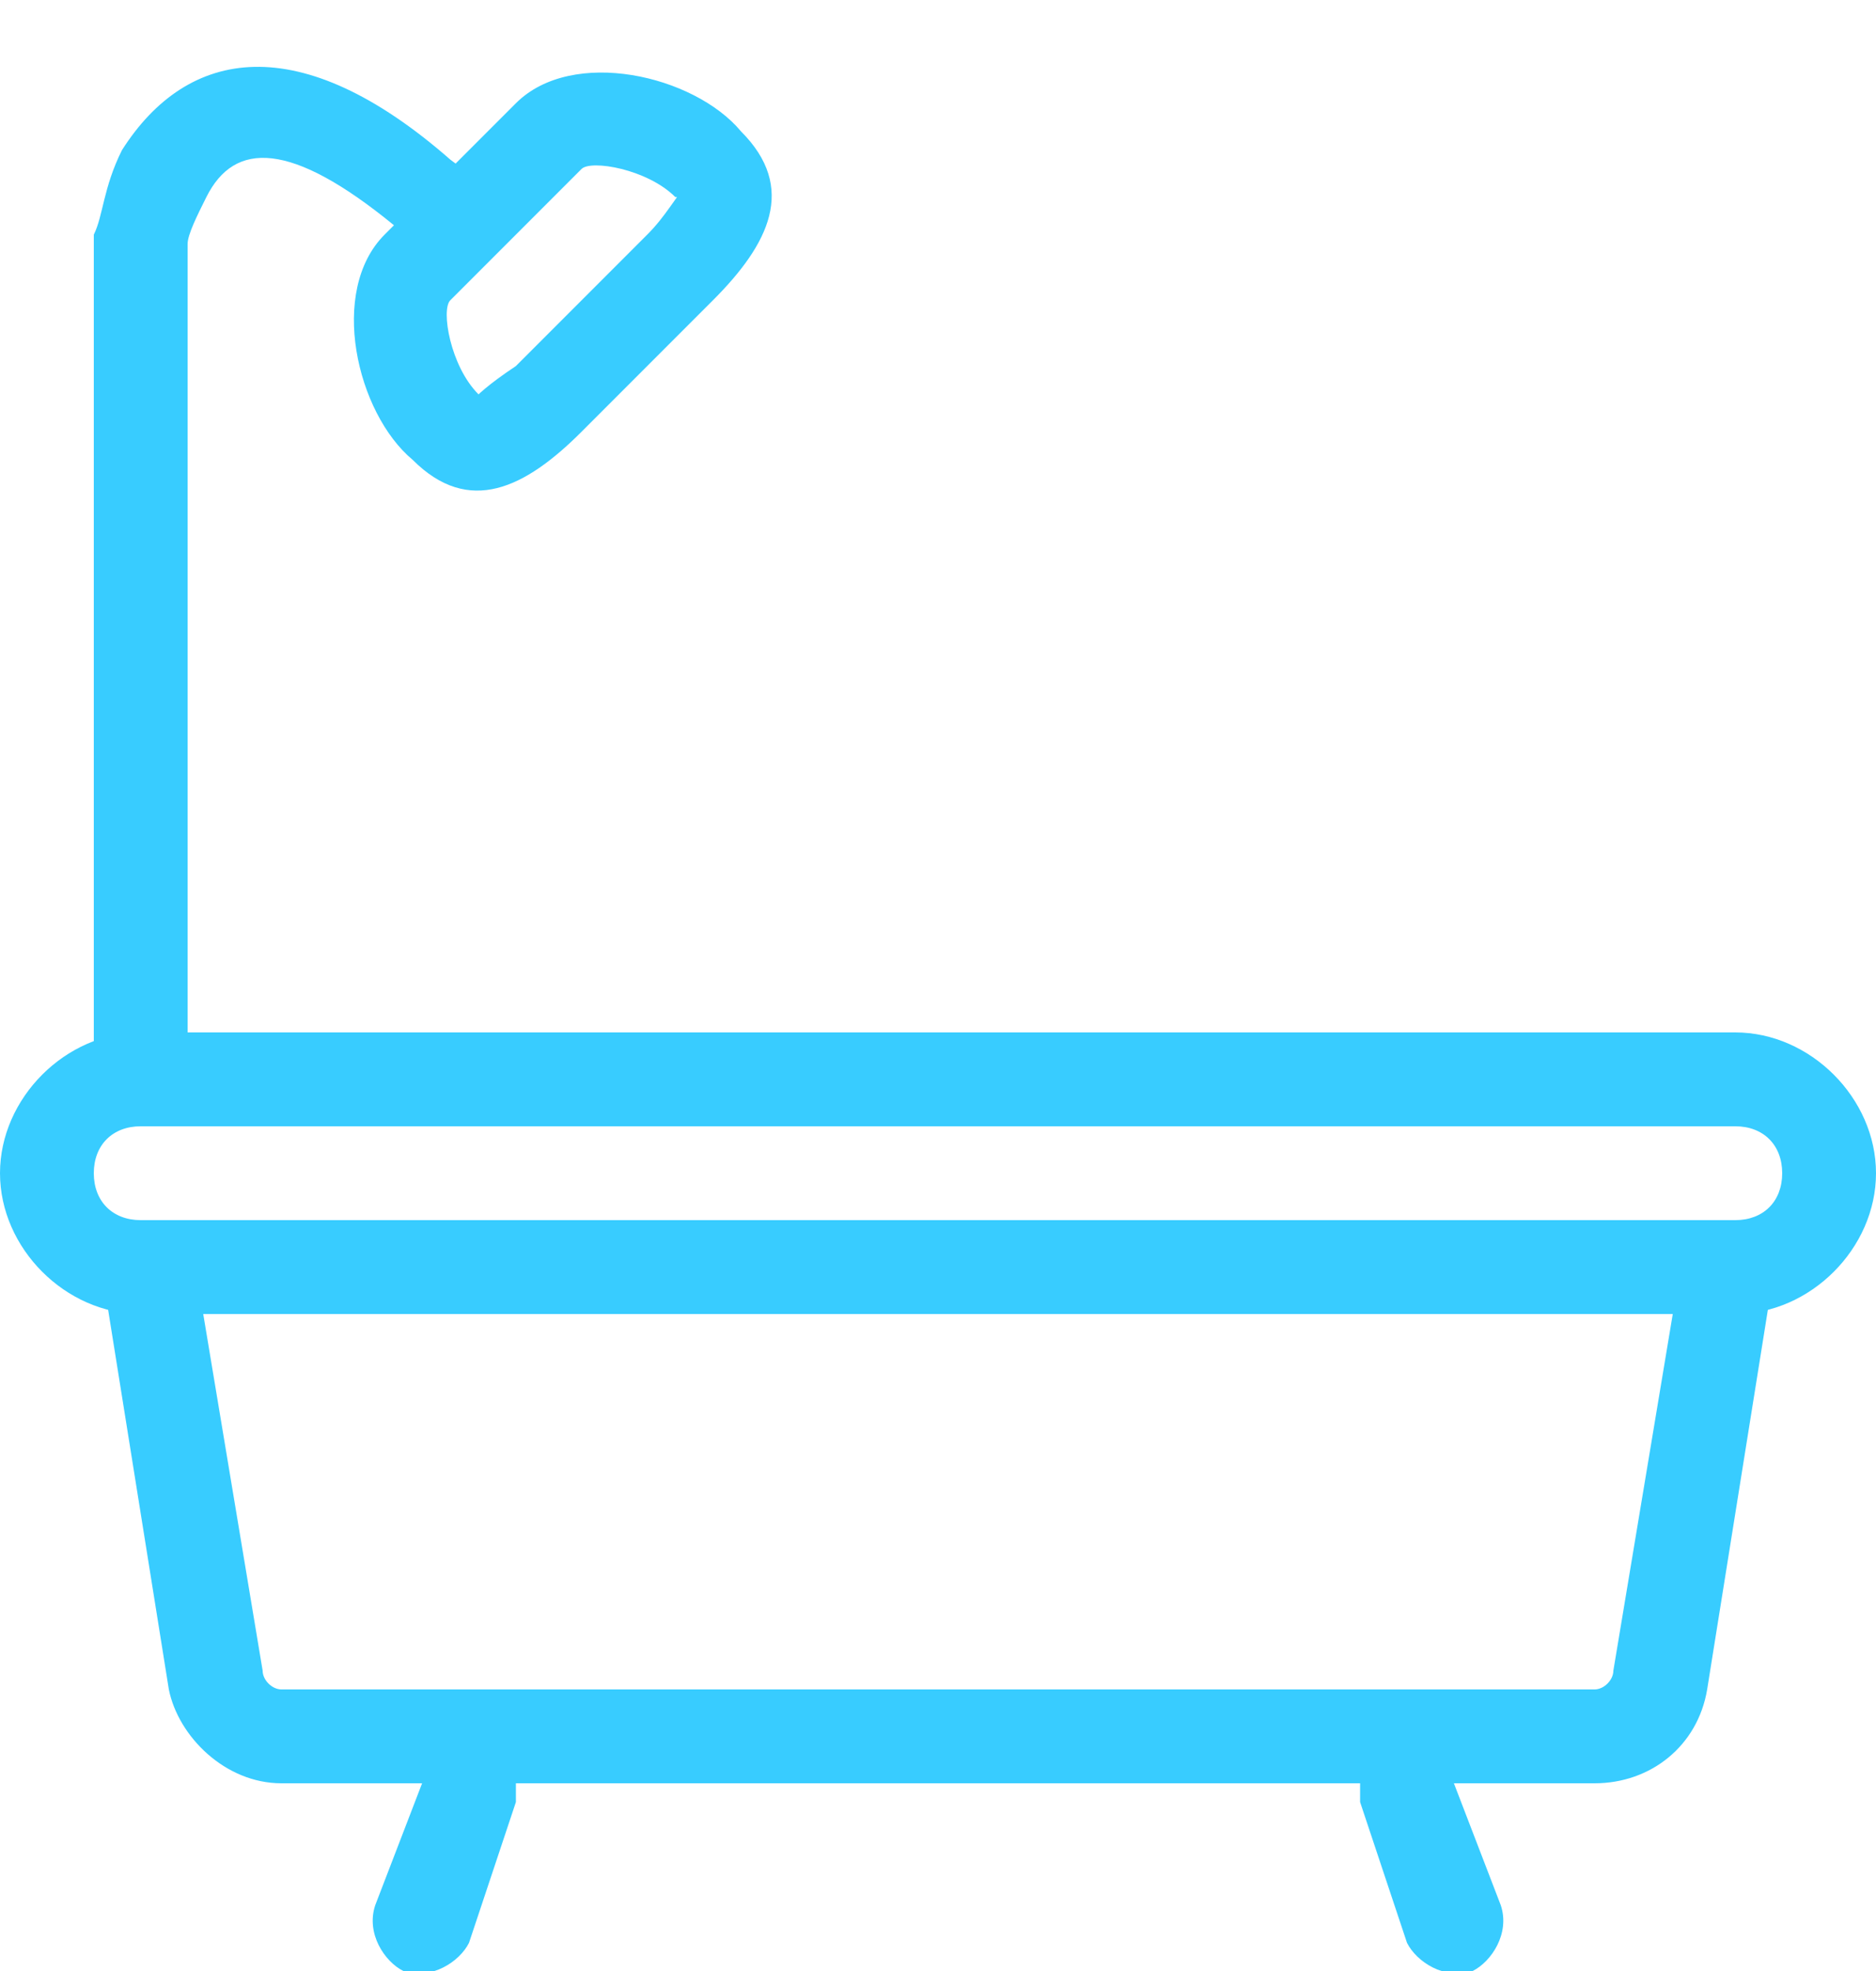
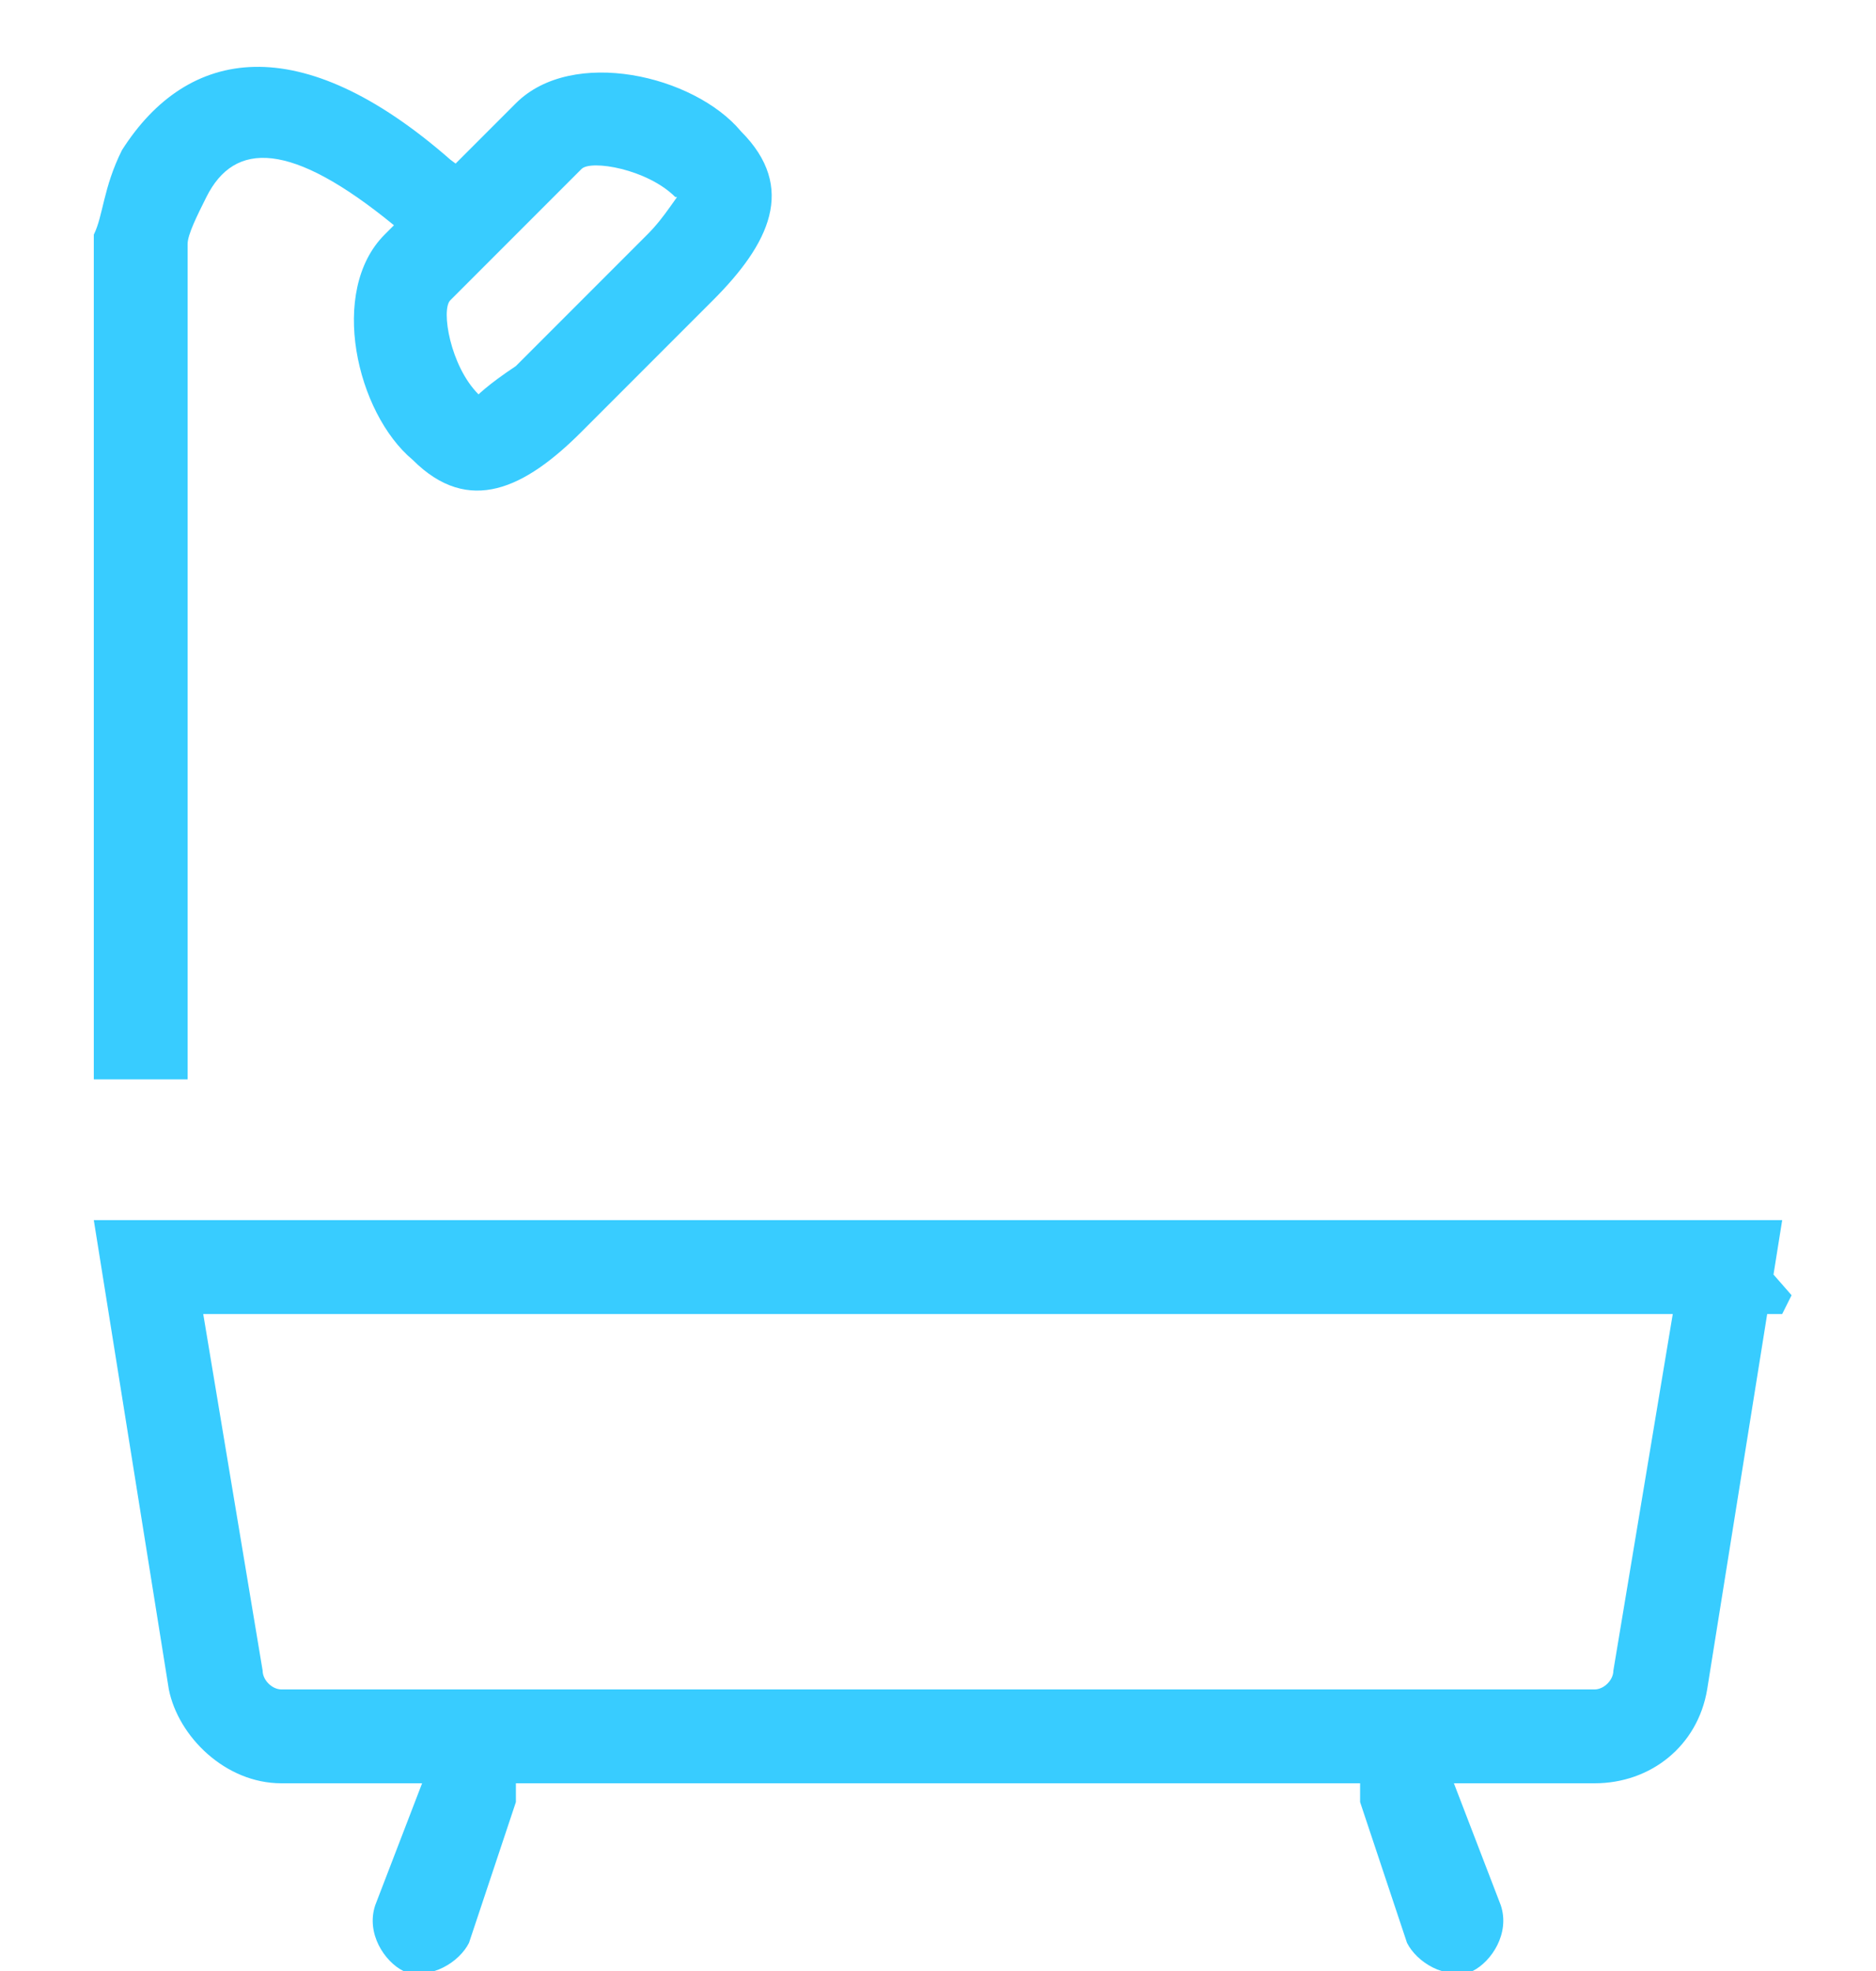
<svg xmlns="http://www.w3.org/2000/svg" width="20" height="21" viewBox="0 0 20 21">
  <title>bath</title>
  <g fill="#38CCFF">
-     <path d="M1.5 12h17c.3 0 .5.2.5.5s-.2.5-.5.5h-17c-.3 0-.5-.2-.5-.5s.2-.5.5-.5zm0 2h17c.8 0 1.5-.7 1.5-1.5s-.7-1.5-1.5-1.5h-17c-.8 0-1.5.7-1.5 1.5S.7 14 1.5 14z" />
-     <path d="M17.2 17.8c0 .1-.1.2-.2.2H3c-.1 0-.2-.1-.2-.2L2 13h-.2l-.7.8.1.2h17.6l.1-.2-.7-.8H18l-.8 4.8zM15.5 19H17c.6 0 1.1-.4 1.2-1l.8-5H1l.8 5c.1.5.6 1 1.2 1h1.5L4 20.3c-.1.3.1.6.3.7.3.1.6-.1.7-.3l.5-1.5V19h9v.2l.5 1.5c.1.2.4.4.7.3.2-.1.4-.4.3-.7l-.5-1.3zM2 11v.5H1v-9c.1-.2.1-.5.3-.9C2 .5 3.2.3 4.8 1.7l.4.3-.6.7-.4-.3c-1.1-.9-1.7-.9-2-.3-.1.2-.2.4-.2.5V11zm2.8-7.8c-.1.1 0 .7.3 1 0 .1 0 0-.1.1.1-.1.2-.2.5-.4l1.4-1.4c.2-.2.3-.4.4-.5-.1.1 0 .1-.1.1-.3-.3-.9-.4-1-.3L4.8 3.2zm-.7-.7l1.4-1.4c.6-.6 1.9-.3 2.4.3.6.6.3 1.2-.3 1.8L6.2 4.6c-.6.6-1.2.9-1.8.3-.6-.5-.9-1.8-.3-2.4z" />
+     <path d="M17.2 17.8c0 .1-.1.2-.2.2H3c-.1 0-.2-.1-.2-.2L2 13l-.7.8.1.2h17.6l.1-.2-.7-.8H18l-.8 4.8zM15.5 19H17c.6 0 1.1-.4 1.2-1l.8-5H1l.8 5c.1.5.6 1 1.2 1h1.5L4 20.3c-.1.3.1.6.3.7.3.1.6-.1.7-.3l.5-1.5V19h9v.2l.5 1.5c.1.2.4.4.7.3.2-.1.4-.4.3-.7l-.5-1.3zM2 11v.5H1v-9c.1-.2.1-.5.3-.9C2 .5 3.2.3 4.8 1.7l.4.3-.6.7-.4-.3c-1.1-.9-1.7-.9-2-.3-.1.2-.2.4-.2.5V11zm2.8-7.8c-.1.1 0 .7.3 1 0 .1 0 0-.1.1.1-.1.2-.2.5-.4l1.4-1.4c.2-.2.3-.4.4-.5-.1.1 0 .1-.1.1-.3-.3-.9-.4-1-.3L4.8 3.2zm-.7-.7l1.4-1.4c.6-.6 1.9-.3 2.4.3.6.6.3 1.2-.3 1.8L6.2 4.6c-.6.6-1.2.9-1.8.3-.6-.5-.9-1.8-.3-2.4z" />
  </g>
</svg>